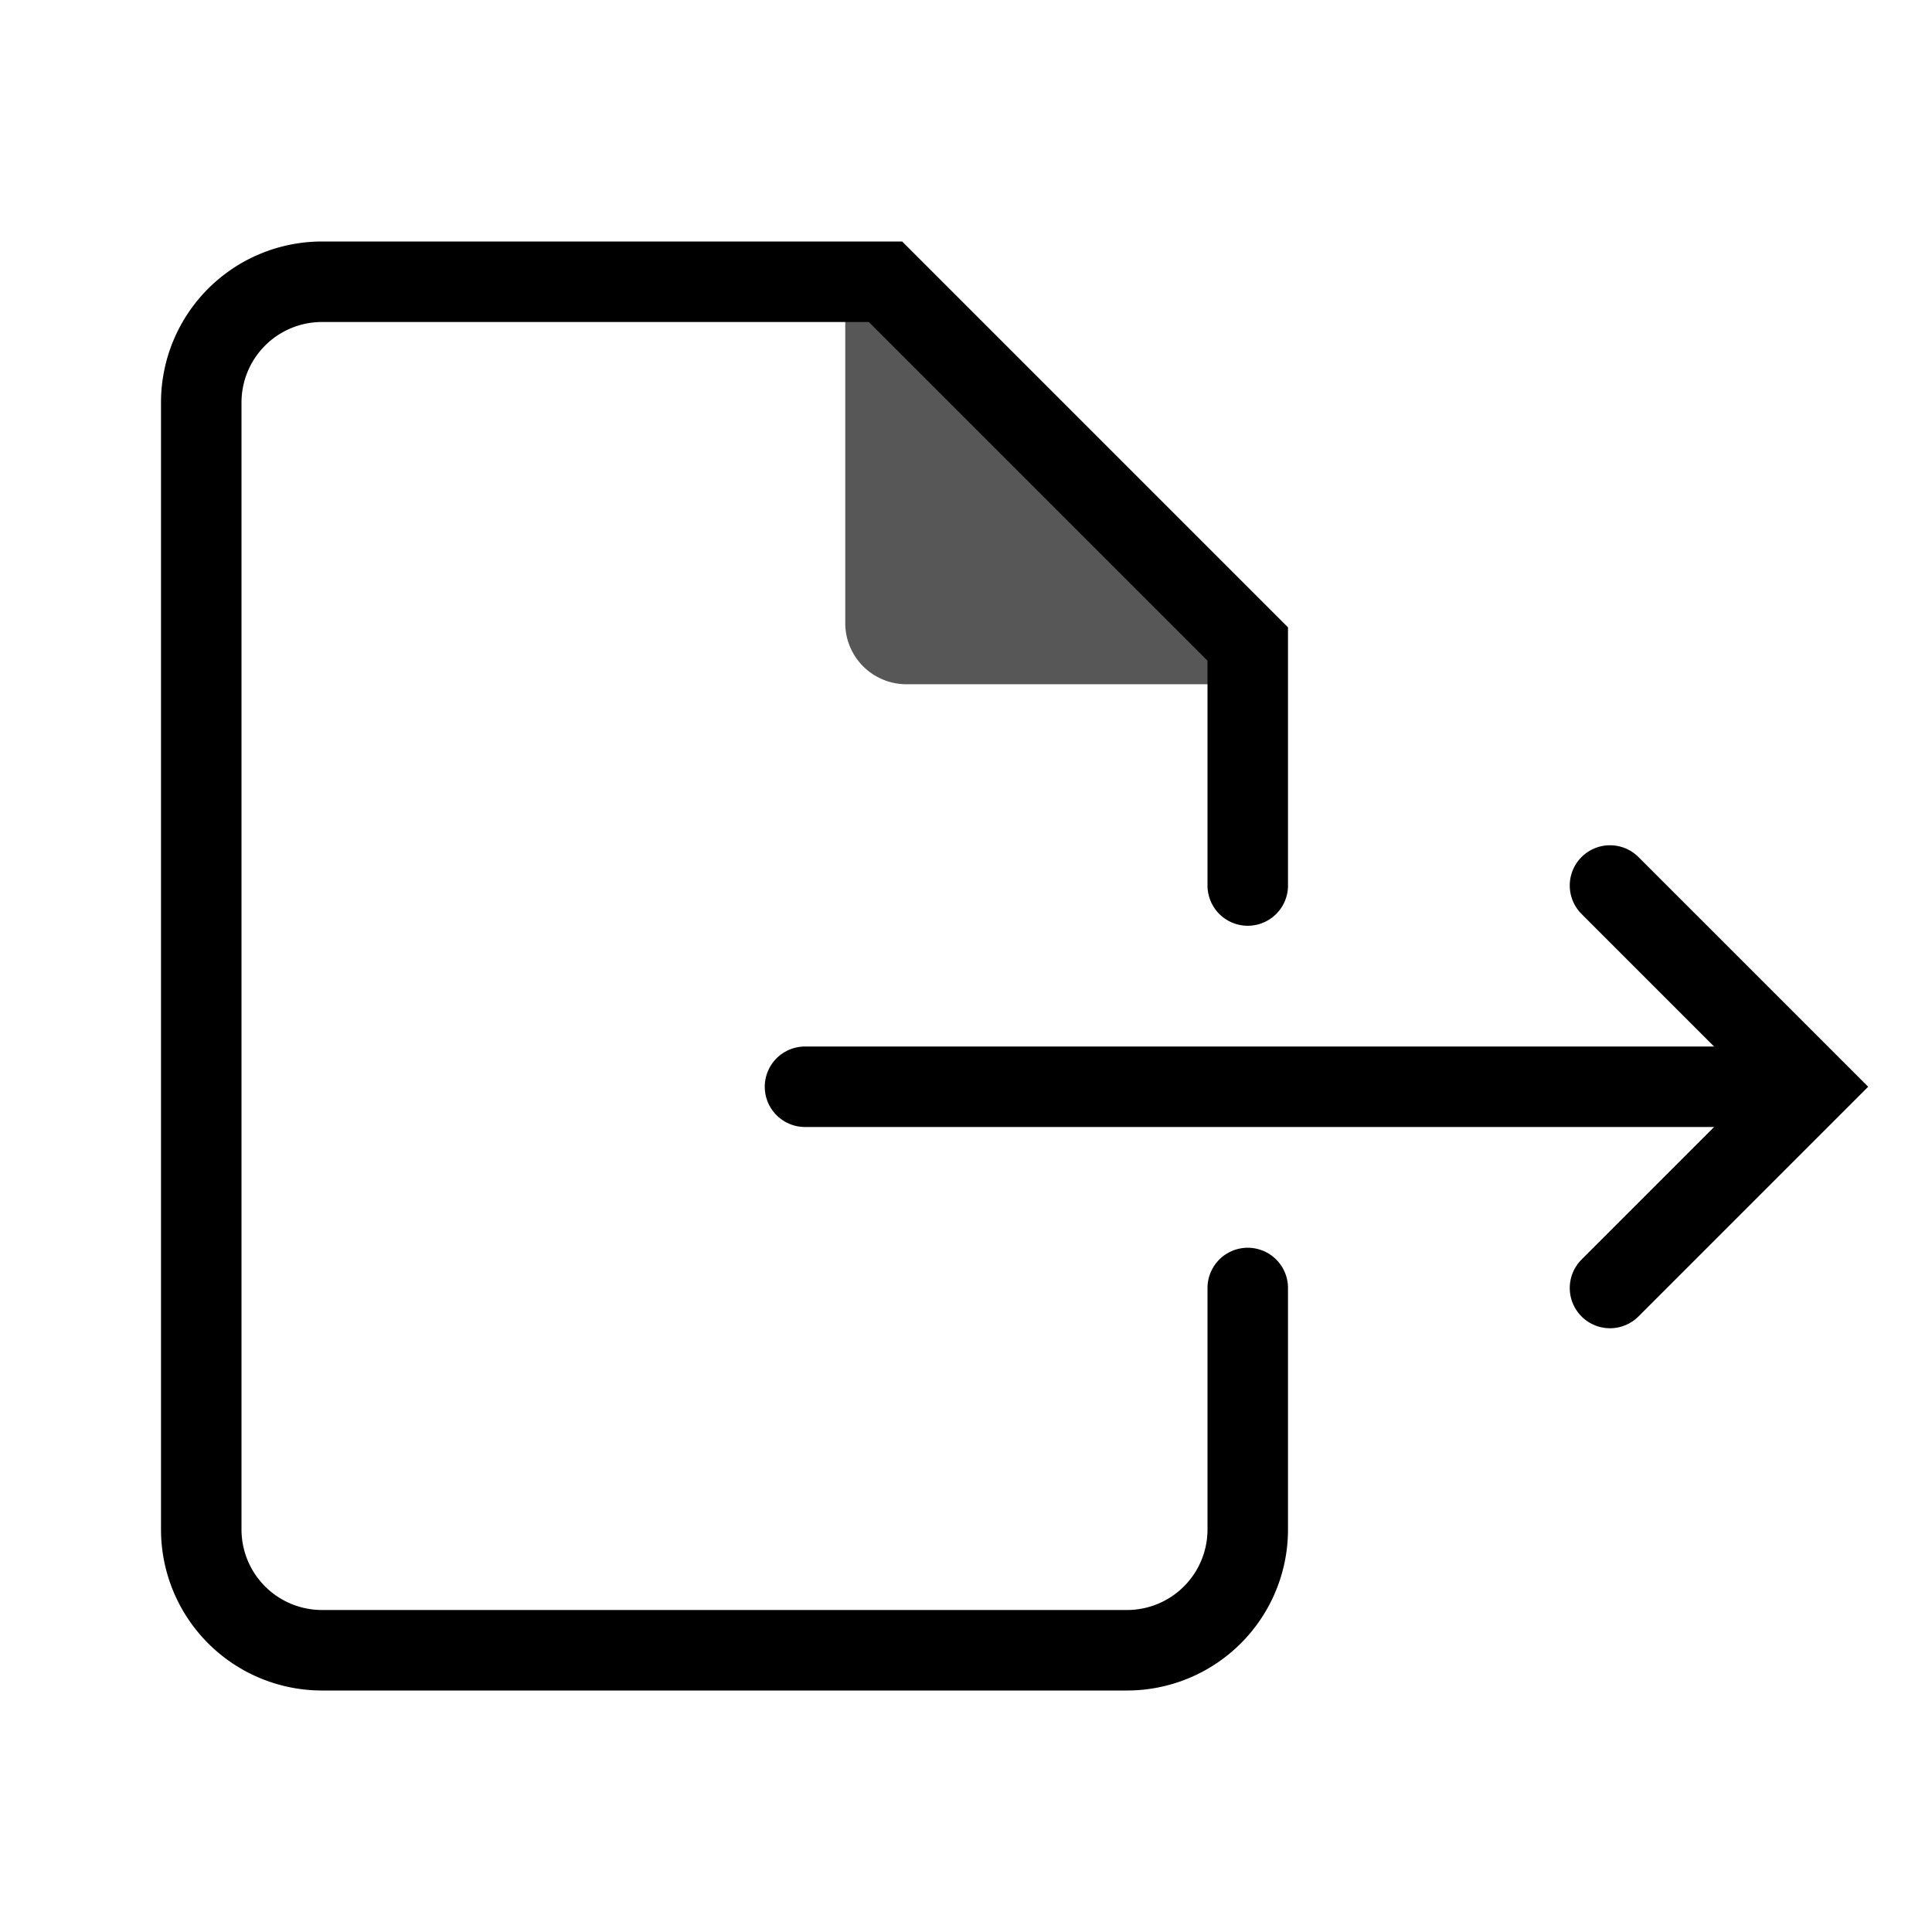
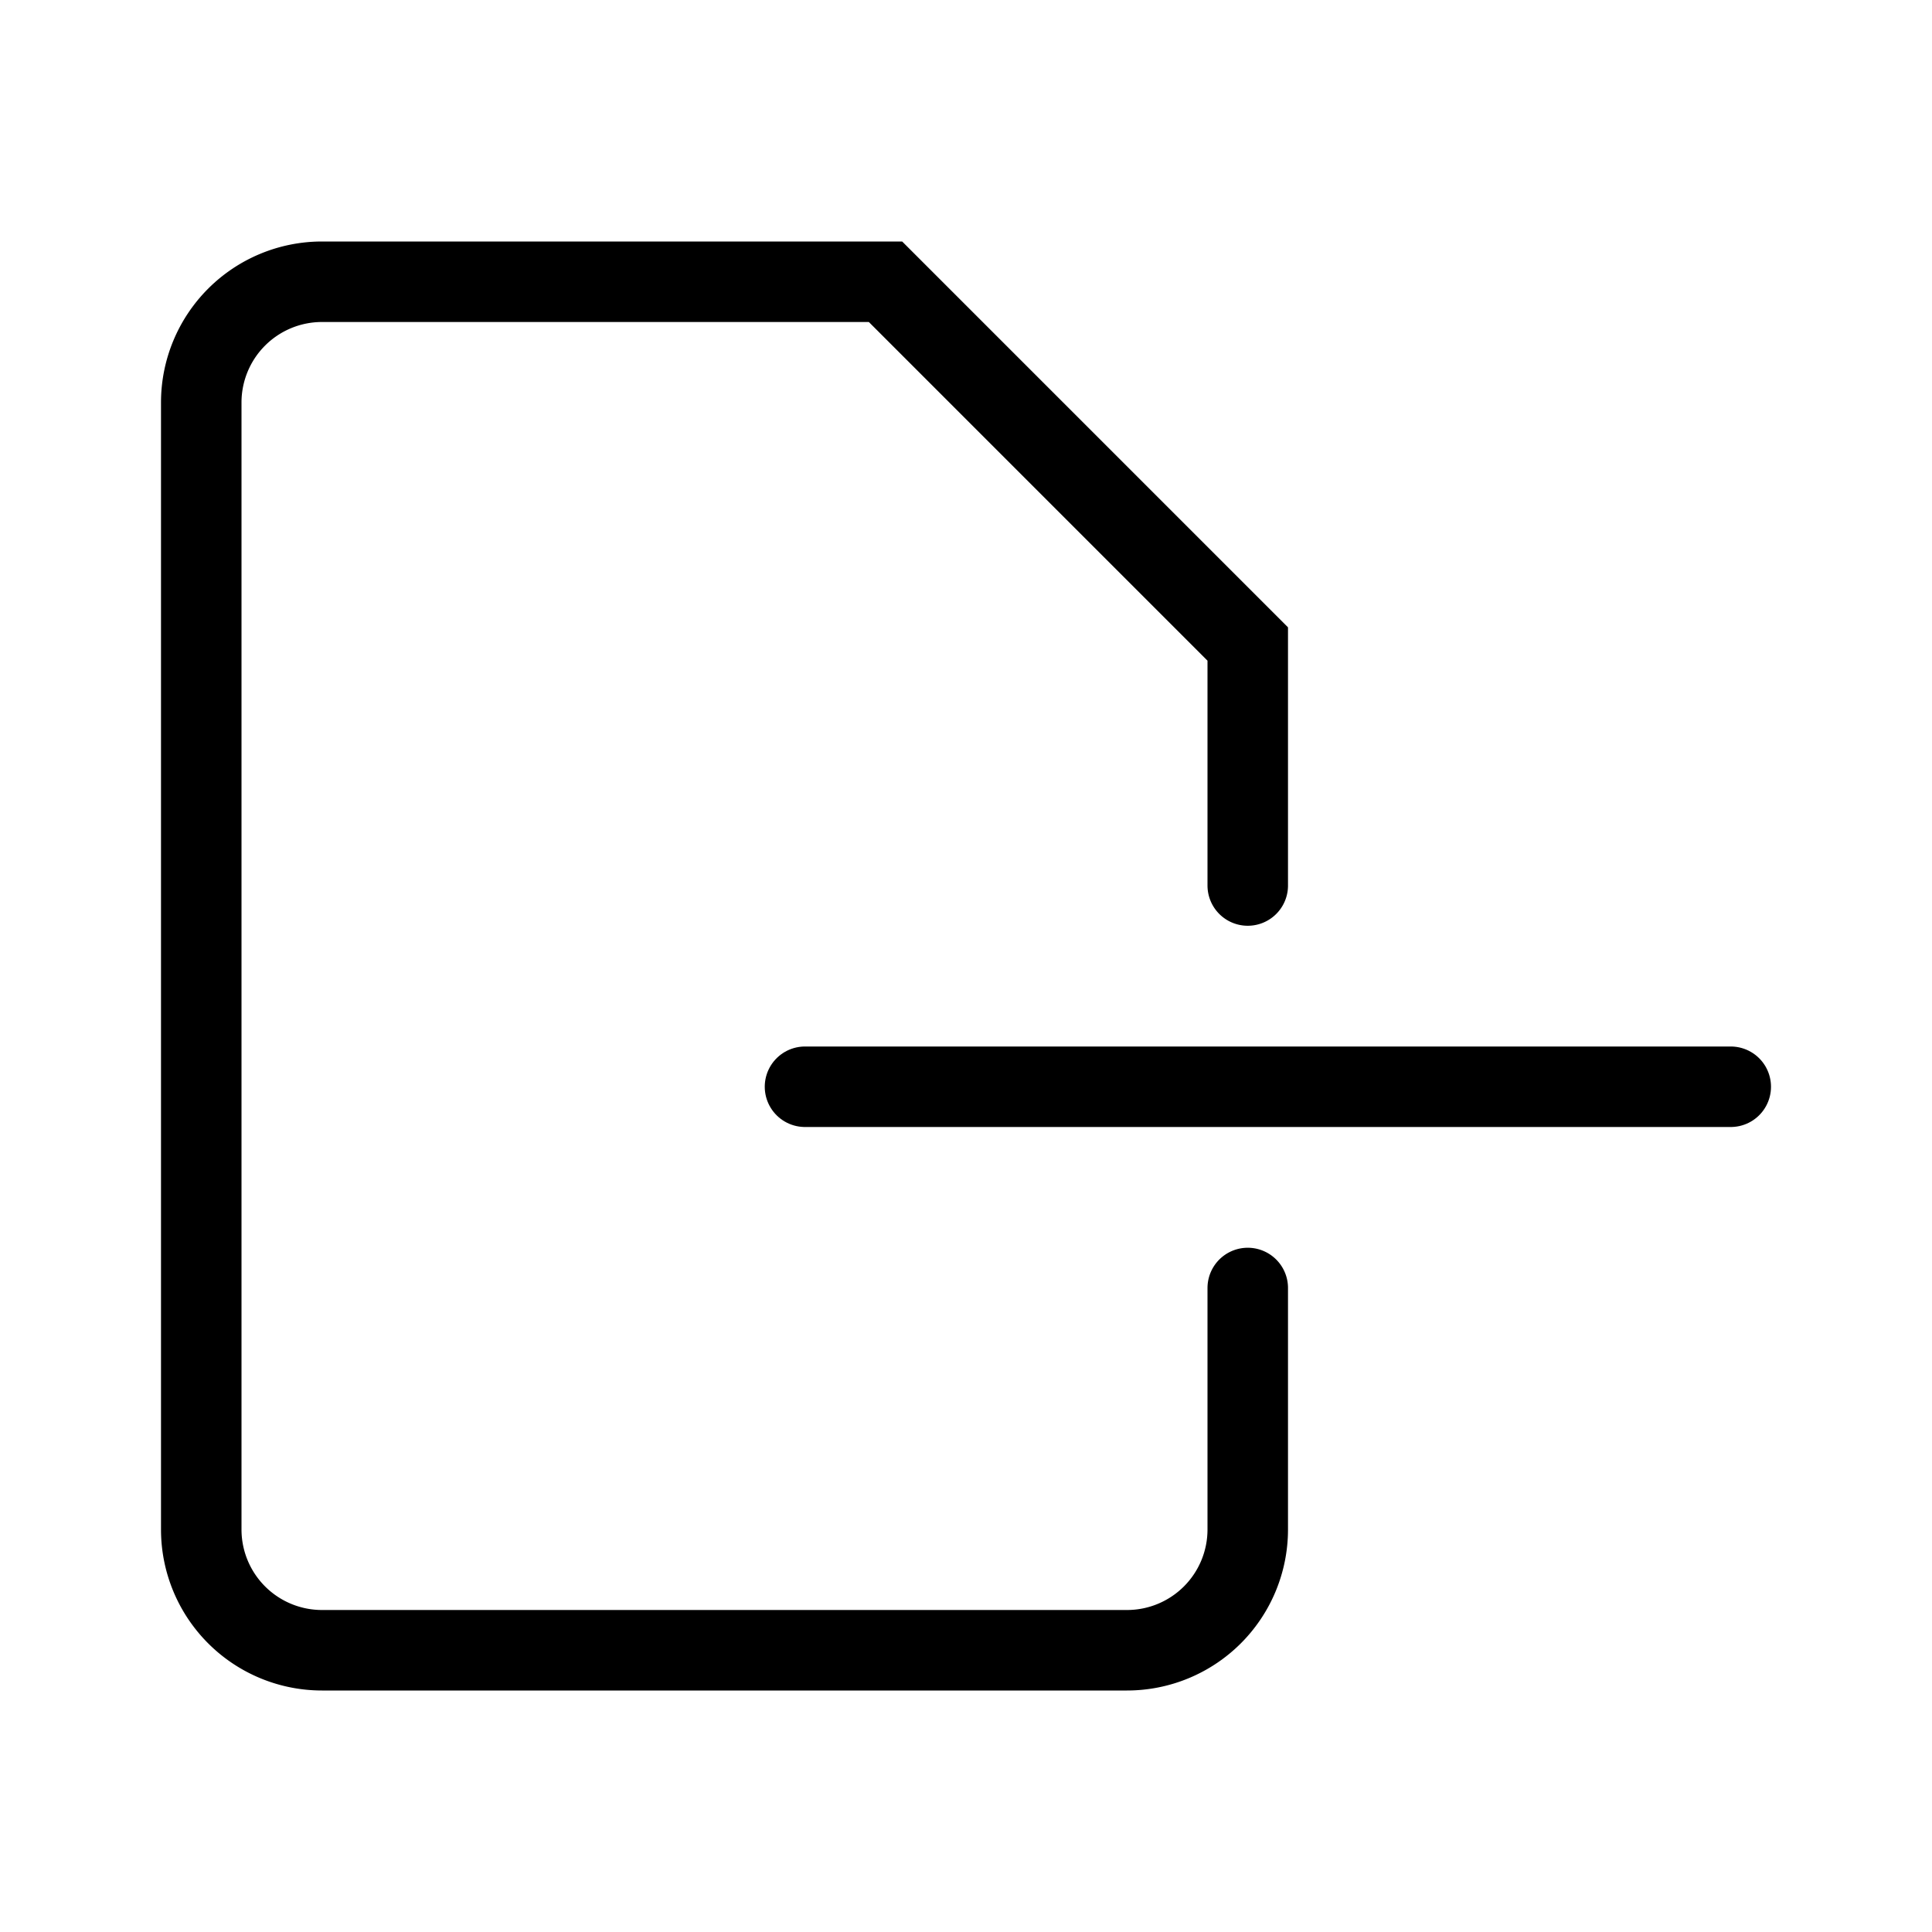
<svg xmlns="http://www.w3.org/2000/svg" id="b75ce009-9d7f-4a4d-93a0-8e279207ffe7" data-name="Layer 1" viewBox="0 0 24 24">
  <title>document_page_move_right</title>
  <path d="M15.5,11V8L11,3.5H4A1.5,1.5,0,0,0,2.5,5V19A1.5,1.5,0,0,0,4,20.5H14A1.5,1.5,0,0,0,15.5,19V16" fill="none" stroke="currentColor" stroke-linecap="round" stroke-miterlimit="10" />
-   <path d="M11.25,8.5H15.5l-5-5V7.75A.76.76,0,0,0,11.25,8.5Z" opacity="0.66" />
  <line x1="10" y1="13.5" x2="21.5" y2="13.5" fill="none" stroke="currentColor" stroke-linecap="round" stroke-miterlimit="10" />
-   <polyline points="20 16 22.5 13.5 20 11" fill="none" stroke="currentColor" stroke-linecap="round" stroke-miterlimit="10" />
  <rect width="24" height="24" fill="none" />
</svg>